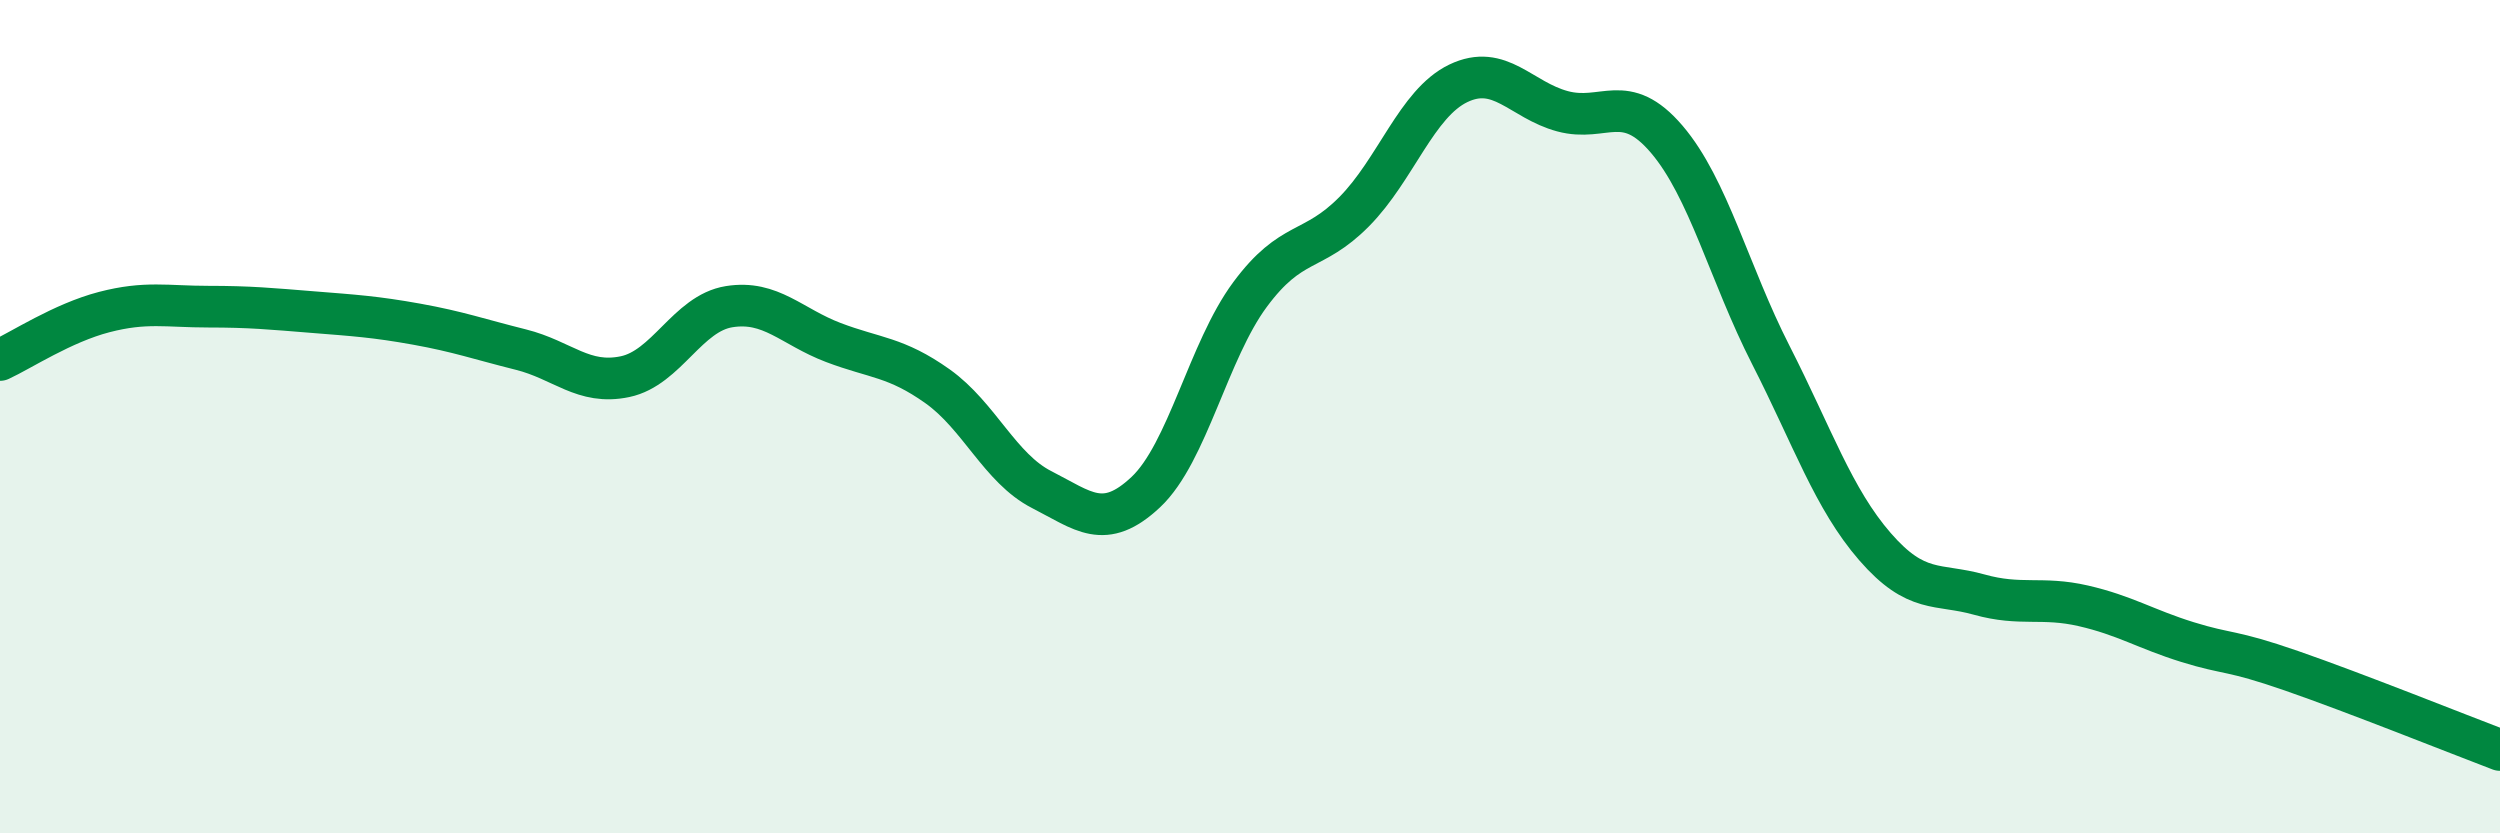
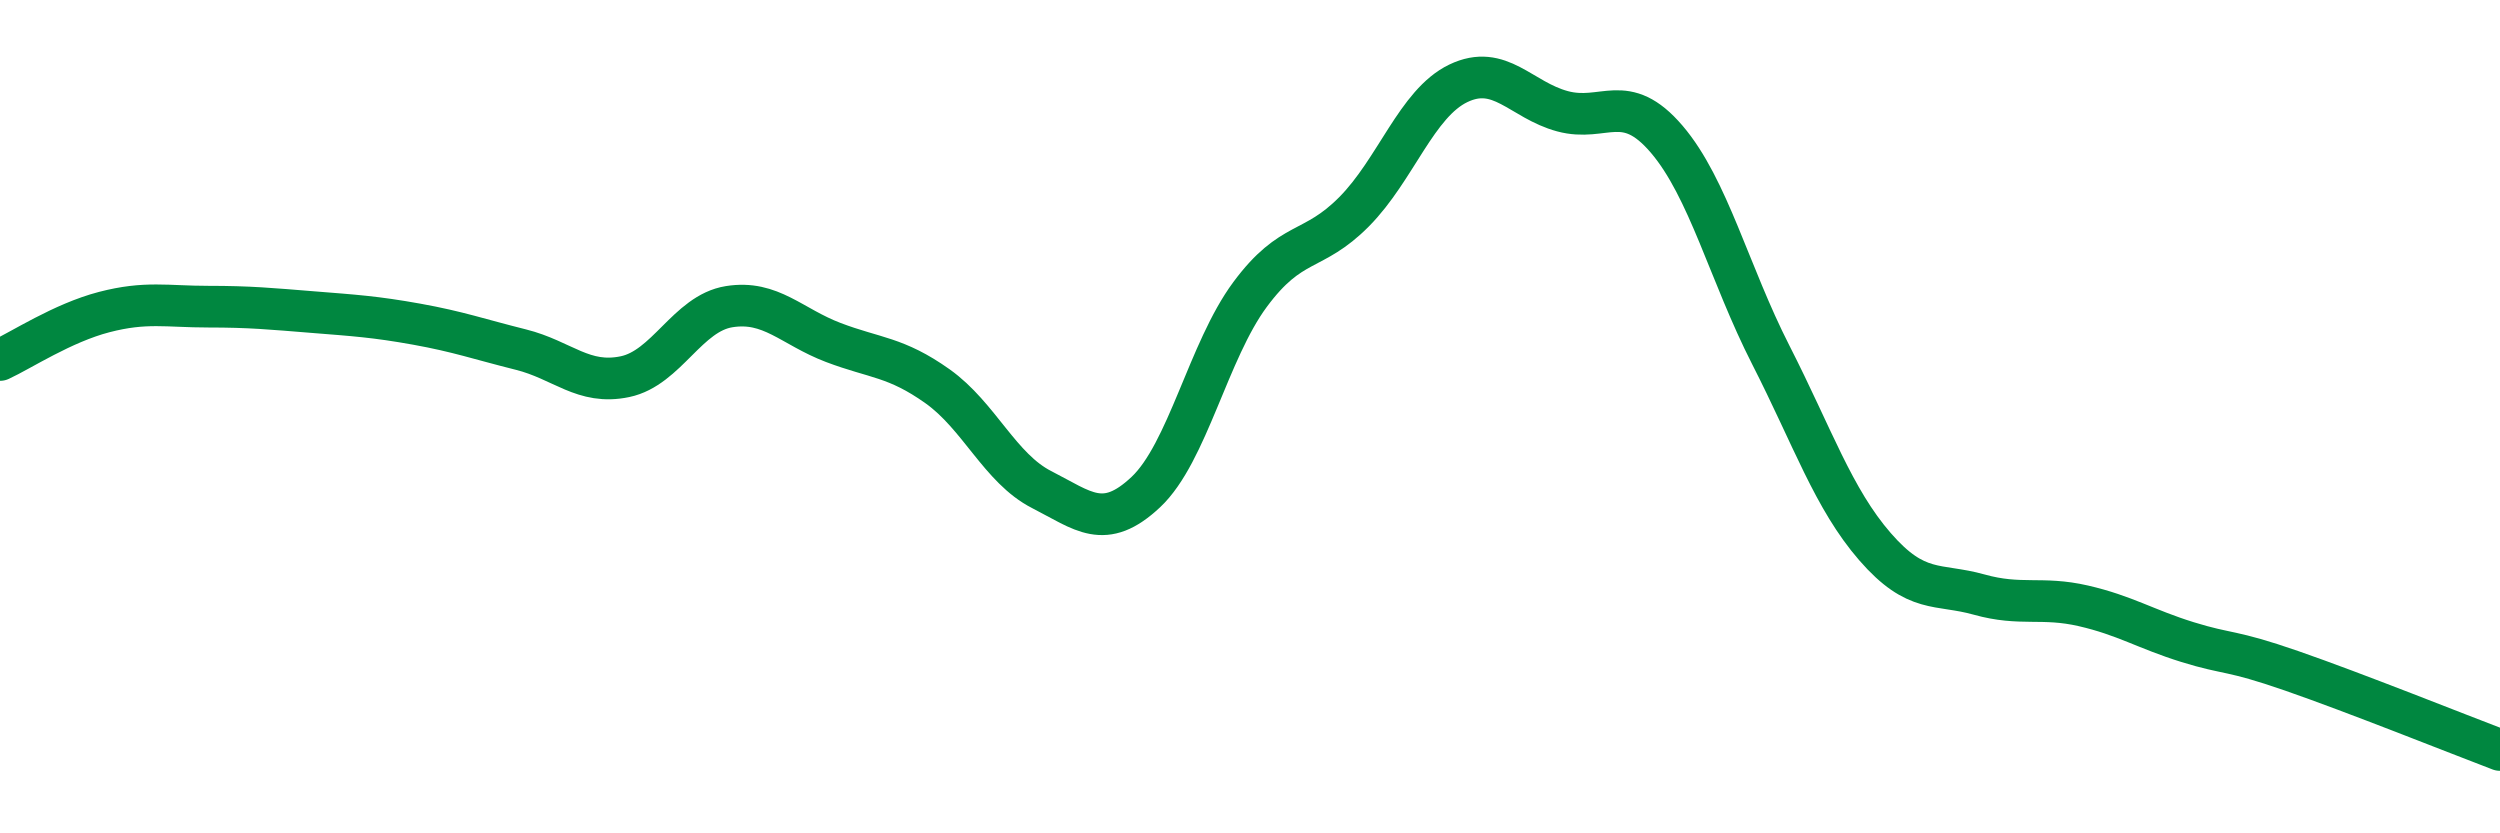
<svg xmlns="http://www.w3.org/2000/svg" width="60" height="20" viewBox="0 0 60 20">
-   <path d="M 0,8.64 C 0.5,8.41 1.5,7.75 2.5,7.49 C 3.5,7.23 4,7.36 5,7.36 C 6,7.36 6.5,7.41 7.5,7.49 C 8.5,7.57 9,7.6 10,7.78 C 11,7.96 11.5,8.14 12.5,8.39 C 13.5,8.64 14,9.25 15,9.04 C 16,8.83 16.5,7.52 17.5,7.36 C 18.5,7.2 19,7.84 20,8.22 C 21,8.6 21.5,8.56 22.5,9.27 C 23.5,9.98 24,11.24 25,11.75 C 26,12.26 26.5,12.75 27.5,11.81 C 28.5,10.87 29,8.42 30,7.07 C 31,5.72 31.5,6.09 32.5,5.08 C 33.5,4.07 34,2.48 35,2 C 36,1.52 36.5,2.4 37.5,2.67 C 38.5,2.94 39,2.17 40,3.34 C 41,4.51 41.5,6.56 42.5,8.52 C 43.5,10.48 44,11.97 45,13.12 C 46,14.27 46.5,13.99 47.5,14.27 C 48.5,14.55 49,14.31 50,14.54 C 51,14.77 51.5,15.1 52.5,15.41 C 53.5,15.72 53.5,15.58 55,16.1 C 56.5,16.62 59,17.62 60,18L60 20L0 20Z" fill="#008740" opacity="0.1" stroke-linecap="round" stroke-linejoin="round" />
  <path d="M 0,8.64 C 0.5,8.41 1.5,7.75 2.5,7.49 C 3.5,7.23 4,7.36 5,7.36 C 6,7.36 6.5,7.41 7.5,7.49 C 8.5,7.57 9,7.6 10,7.78 C 11,7.96 11.5,8.14 12.5,8.39 C 13.5,8.64 14,9.25 15,9.04 C 16,8.83 16.5,7.52 17.5,7.36 C 18.5,7.2 19,7.84 20,8.22 C 21,8.6 21.5,8.56 22.5,9.27 C 23.5,9.98 24,11.24 25,11.75 C 26,12.26 26.5,12.75 27.5,11.81 C 28.5,10.87 29,8.42 30,7.07 C 31,5.72 31.5,6.09 32.5,5.08 C 33.5,4.07 34,2.48 35,2 C 36,1.52 36.5,2.4 37.5,2.67 C 38.5,2.94 39,2.17 40,3.34 C 41,4.51 41.5,6.56 42.5,8.52 C 43.5,10.48 44,11.97 45,13.12 C 46,14.27 46.5,13.99 47.5,14.27 C 48.5,14.55 49,14.31 50,14.54 C 51,14.77 51.5,15.1 52.5,15.41 C 53.5,15.72 53.5,15.58 55,16.1 C 56.5,16.62 59,17.62 60,18" stroke="#008740" stroke-width="1" fill="none" stroke-linecap="round" stroke-linejoin="round" />
</svg>